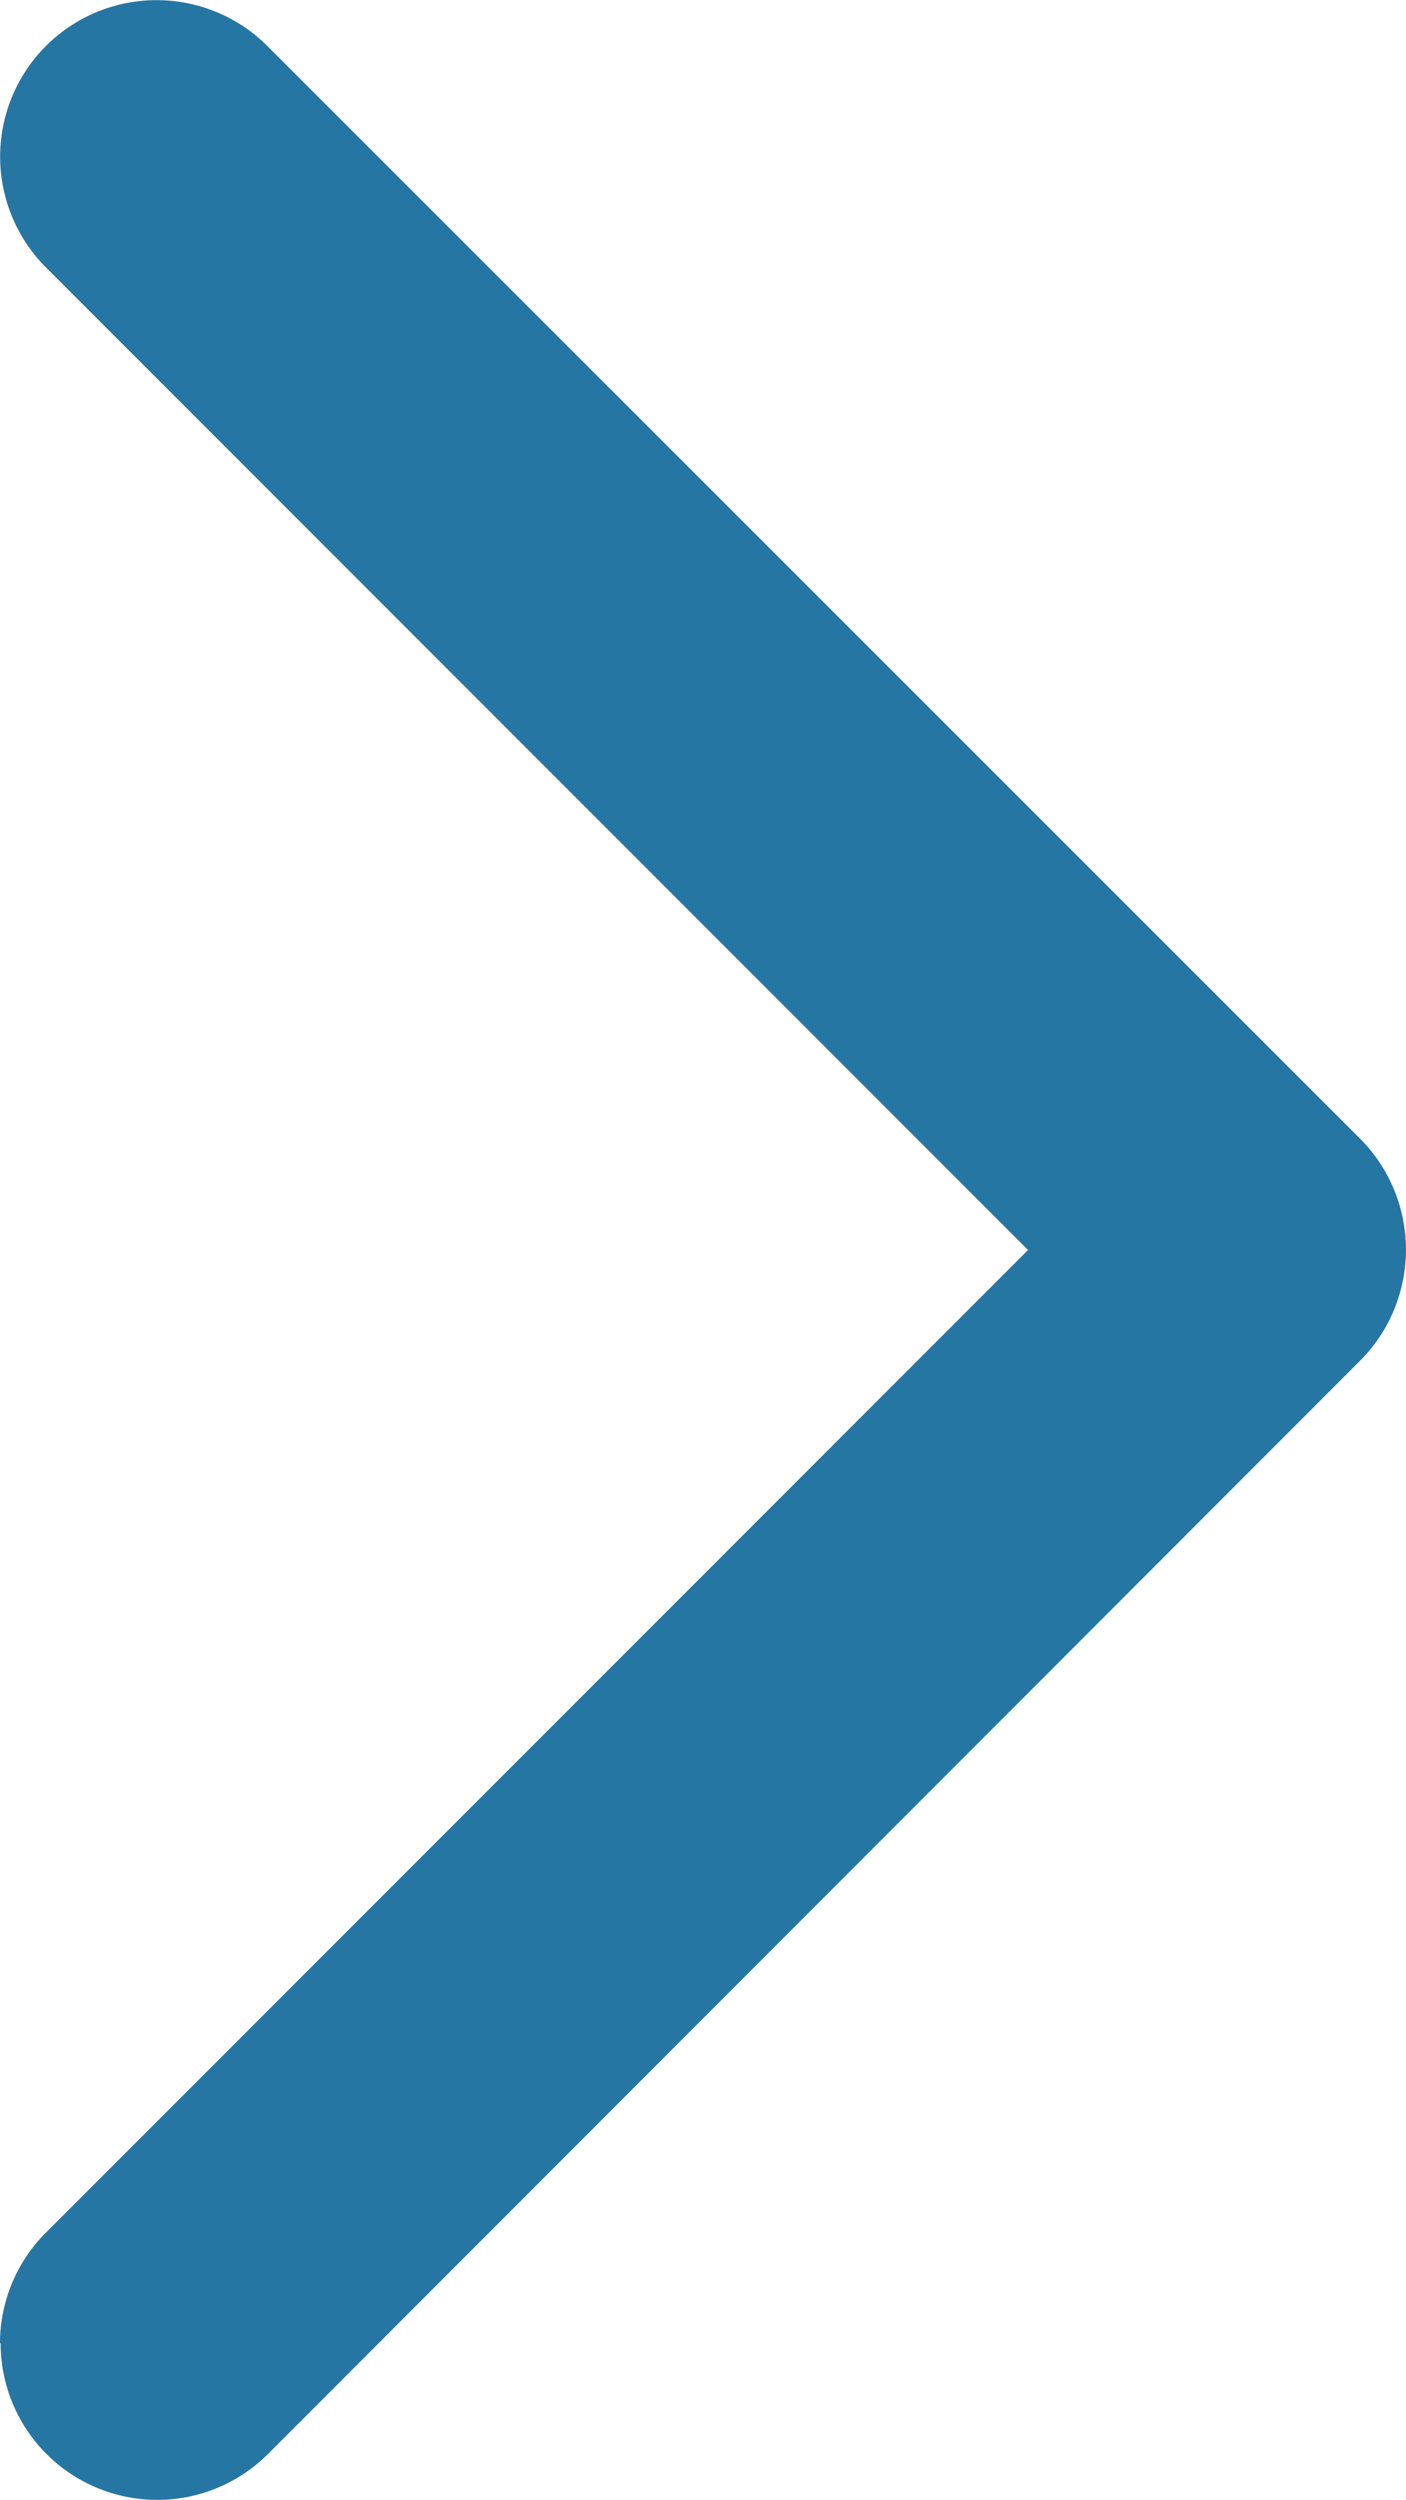
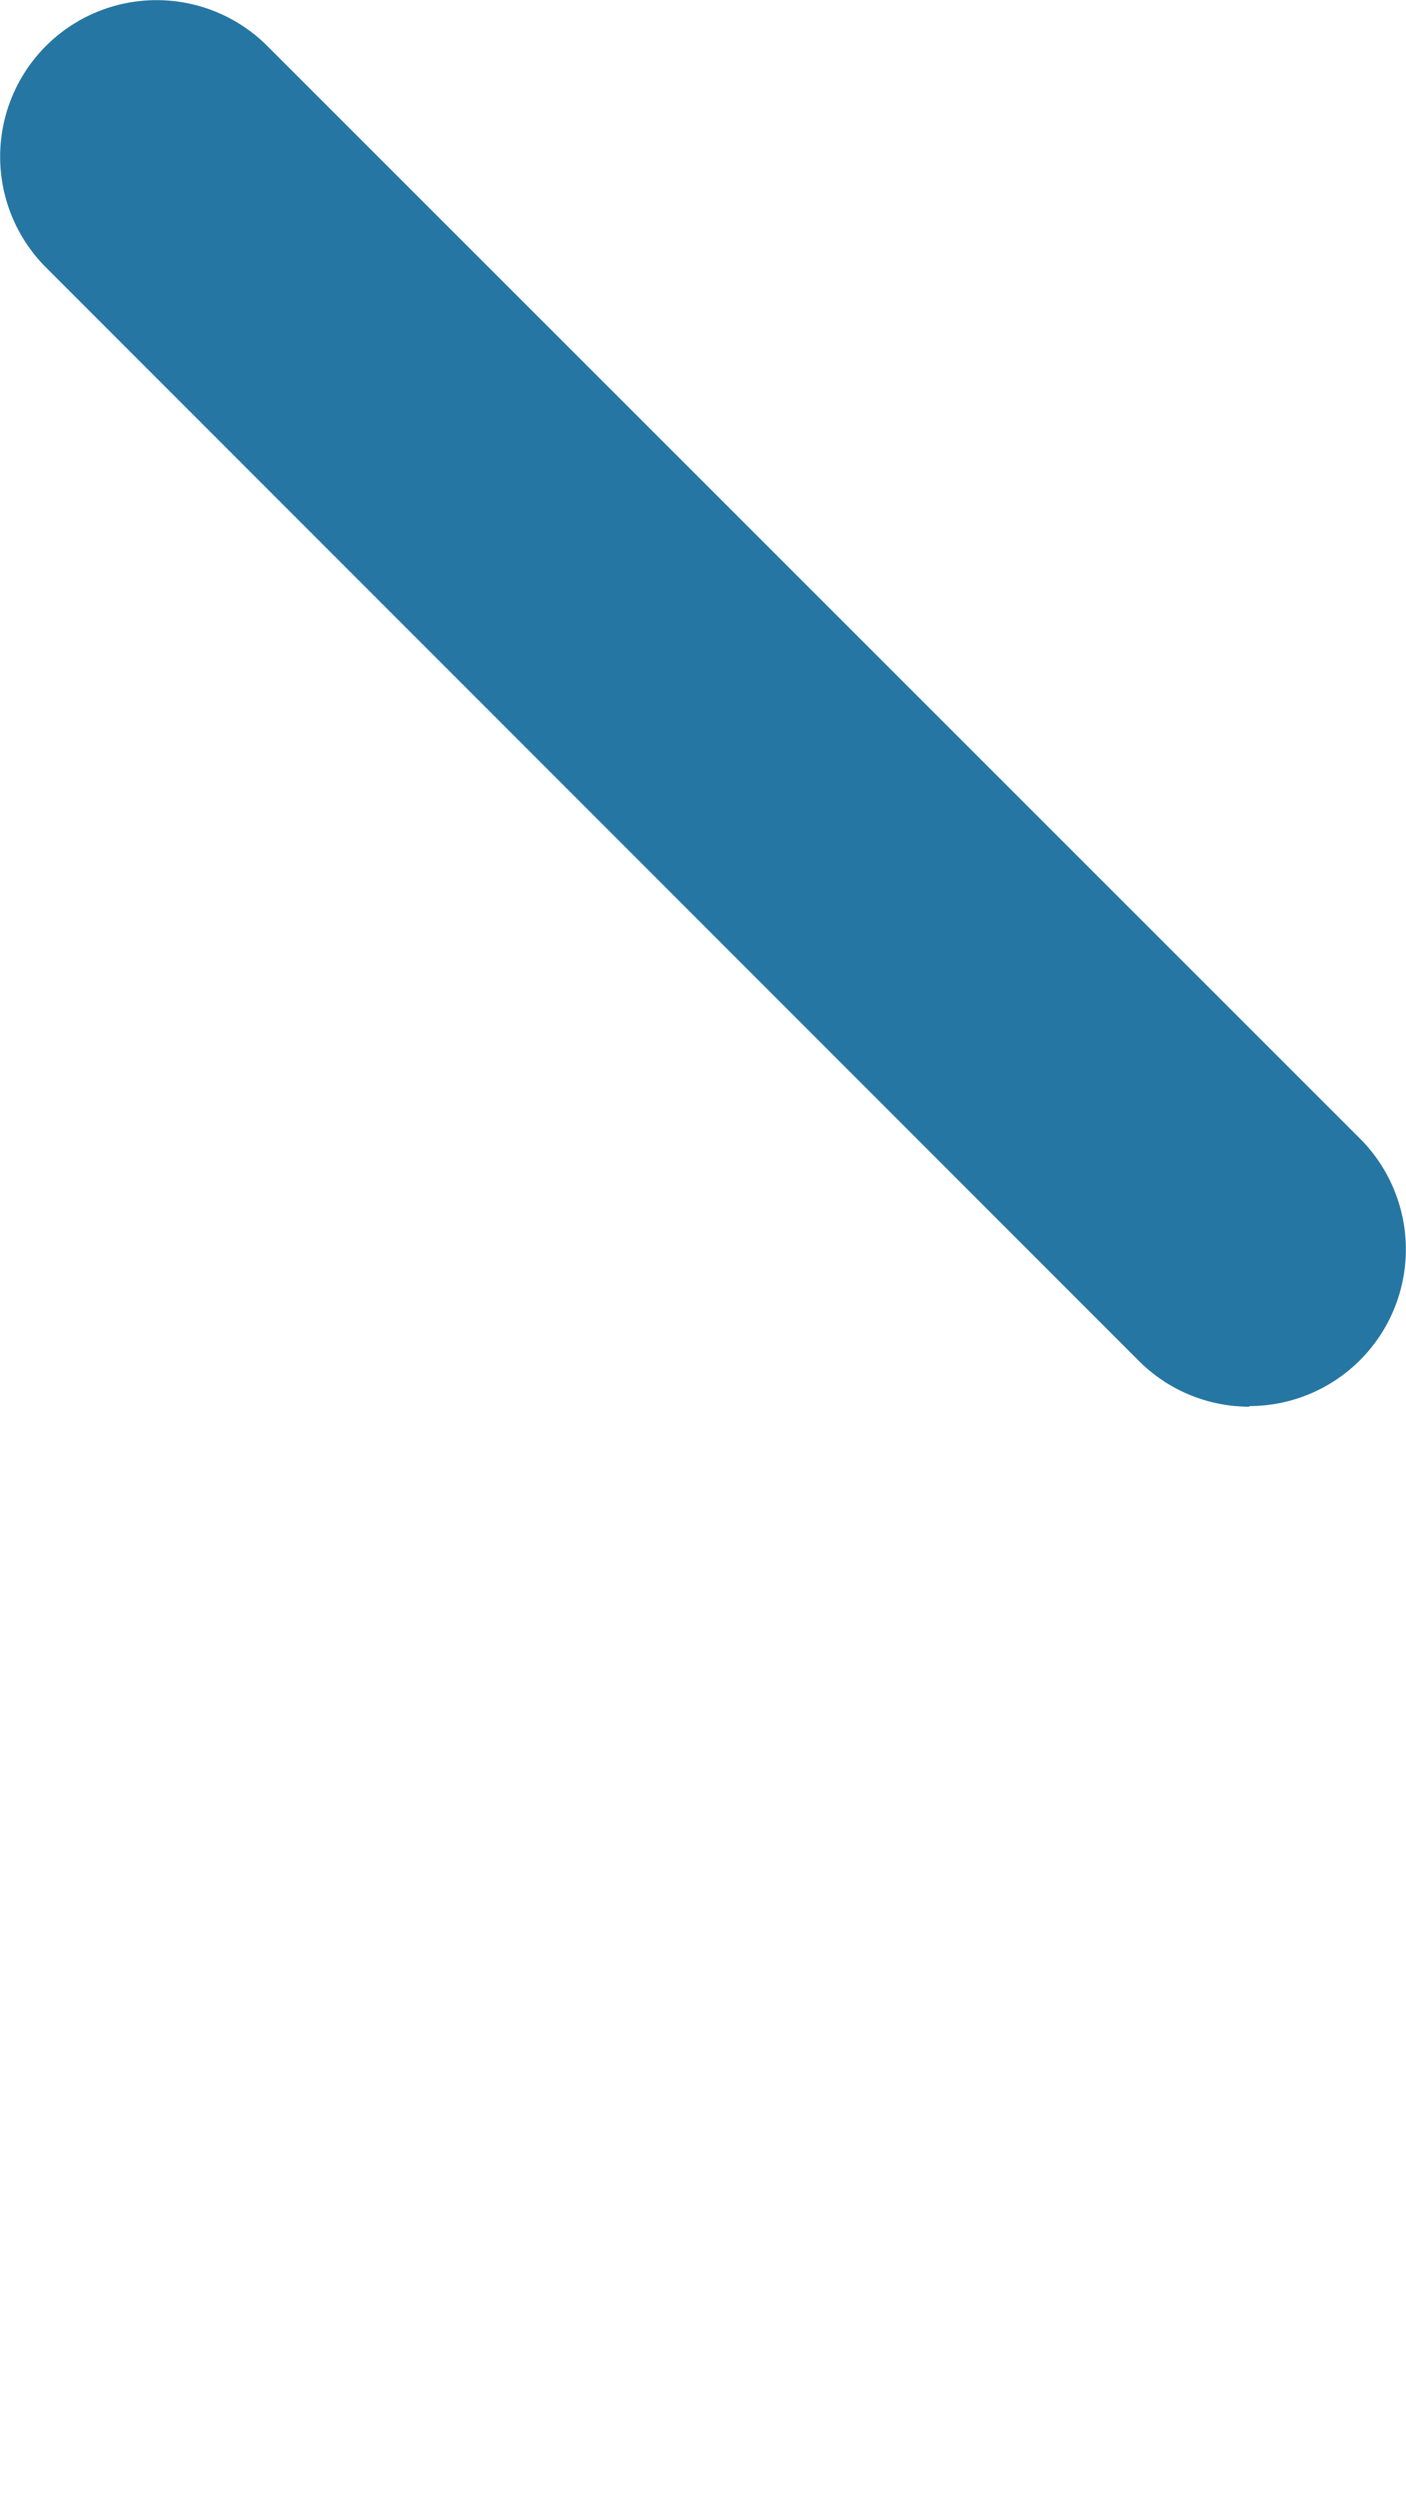
<svg xmlns="http://www.w3.org/2000/svg" width="6.733" height="11.966" viewBox="0 0 6.733 11.966">
  <g transform="translate(0.75 0.75)">
    <path d="M5.233,5.983a.748.748,0,0,1-.53-.22L-.53.53A.75.75,0,0,1-.53-.53.75.75,0,0,1,.53-.53L5.763,4.7a.75.75,0,0,1-.53,1.28Z" transform="translate(0)" fill="#2676a3" />
-     <path d="M5.233,5.983a.748.748,0,0,1-.53-.22L-.53.53A.75.75,0,0,1-.53-.53.75.75,0,0,1,.53-.53L5.763,4.7a.75.75,0,0,1-.53,1.28Z" transform="translate(5.233 5.233) rotate(90)" fill="#2676a3" />
  </g>
</svg>